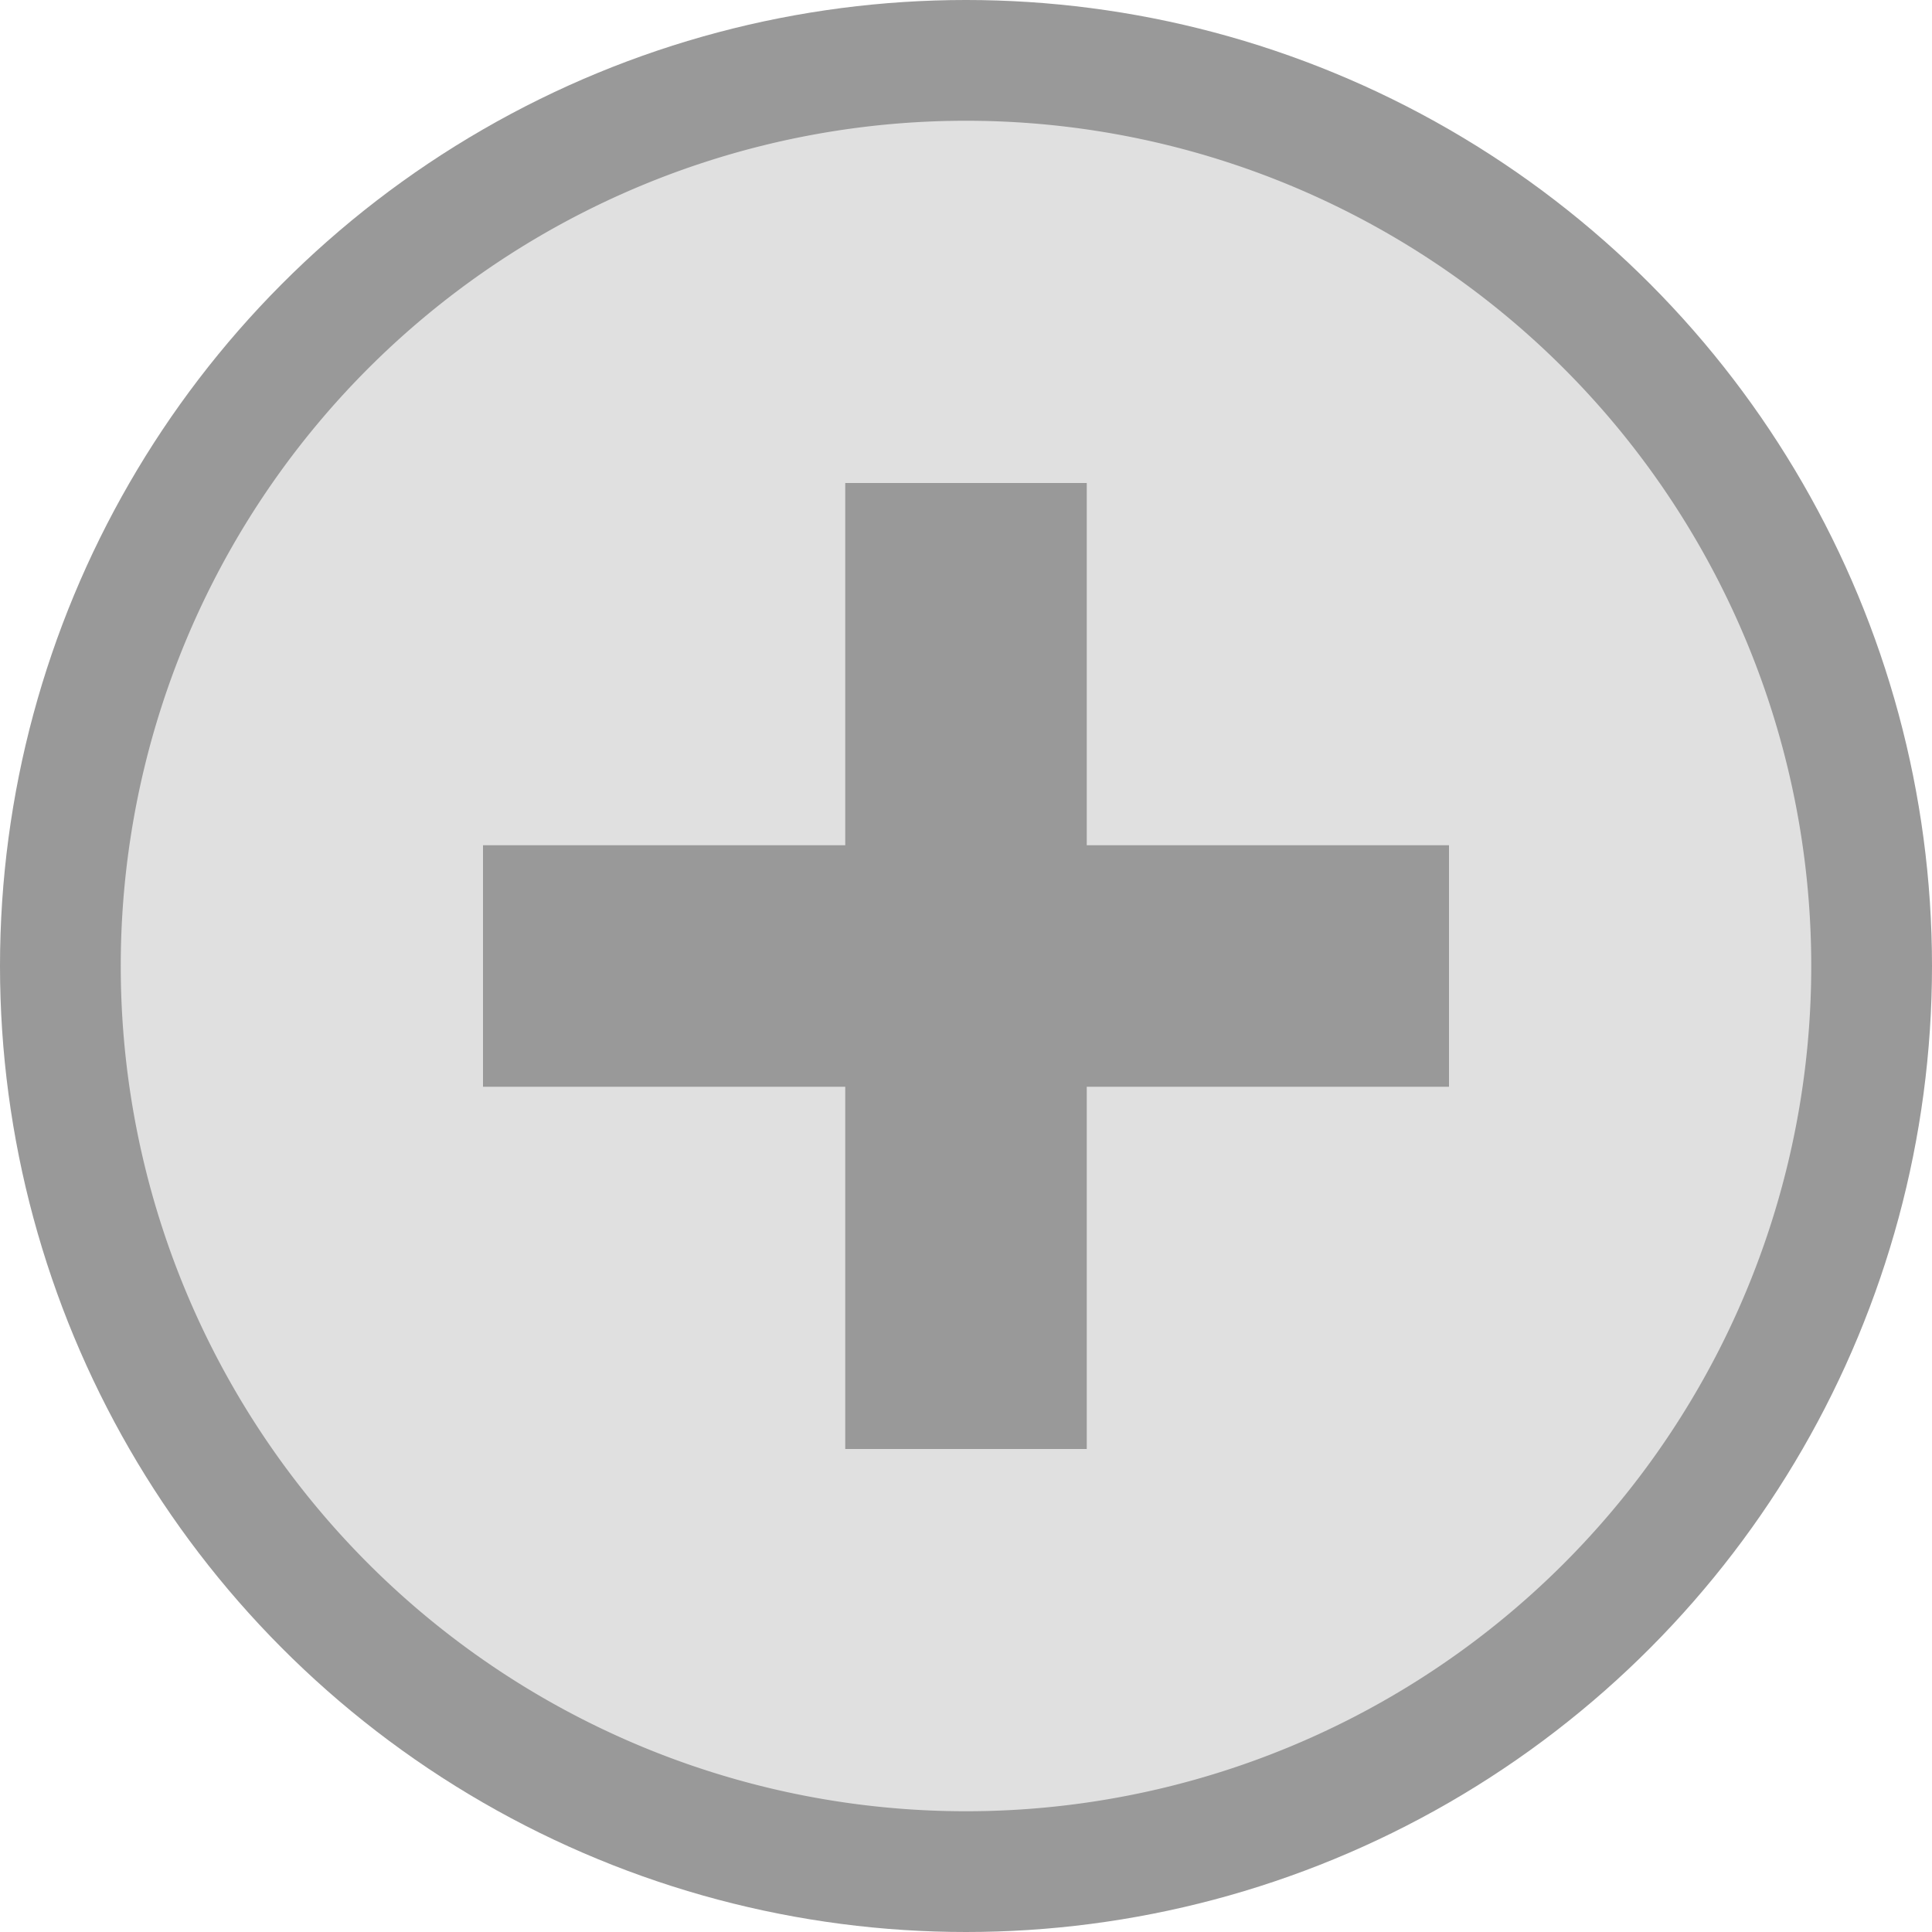
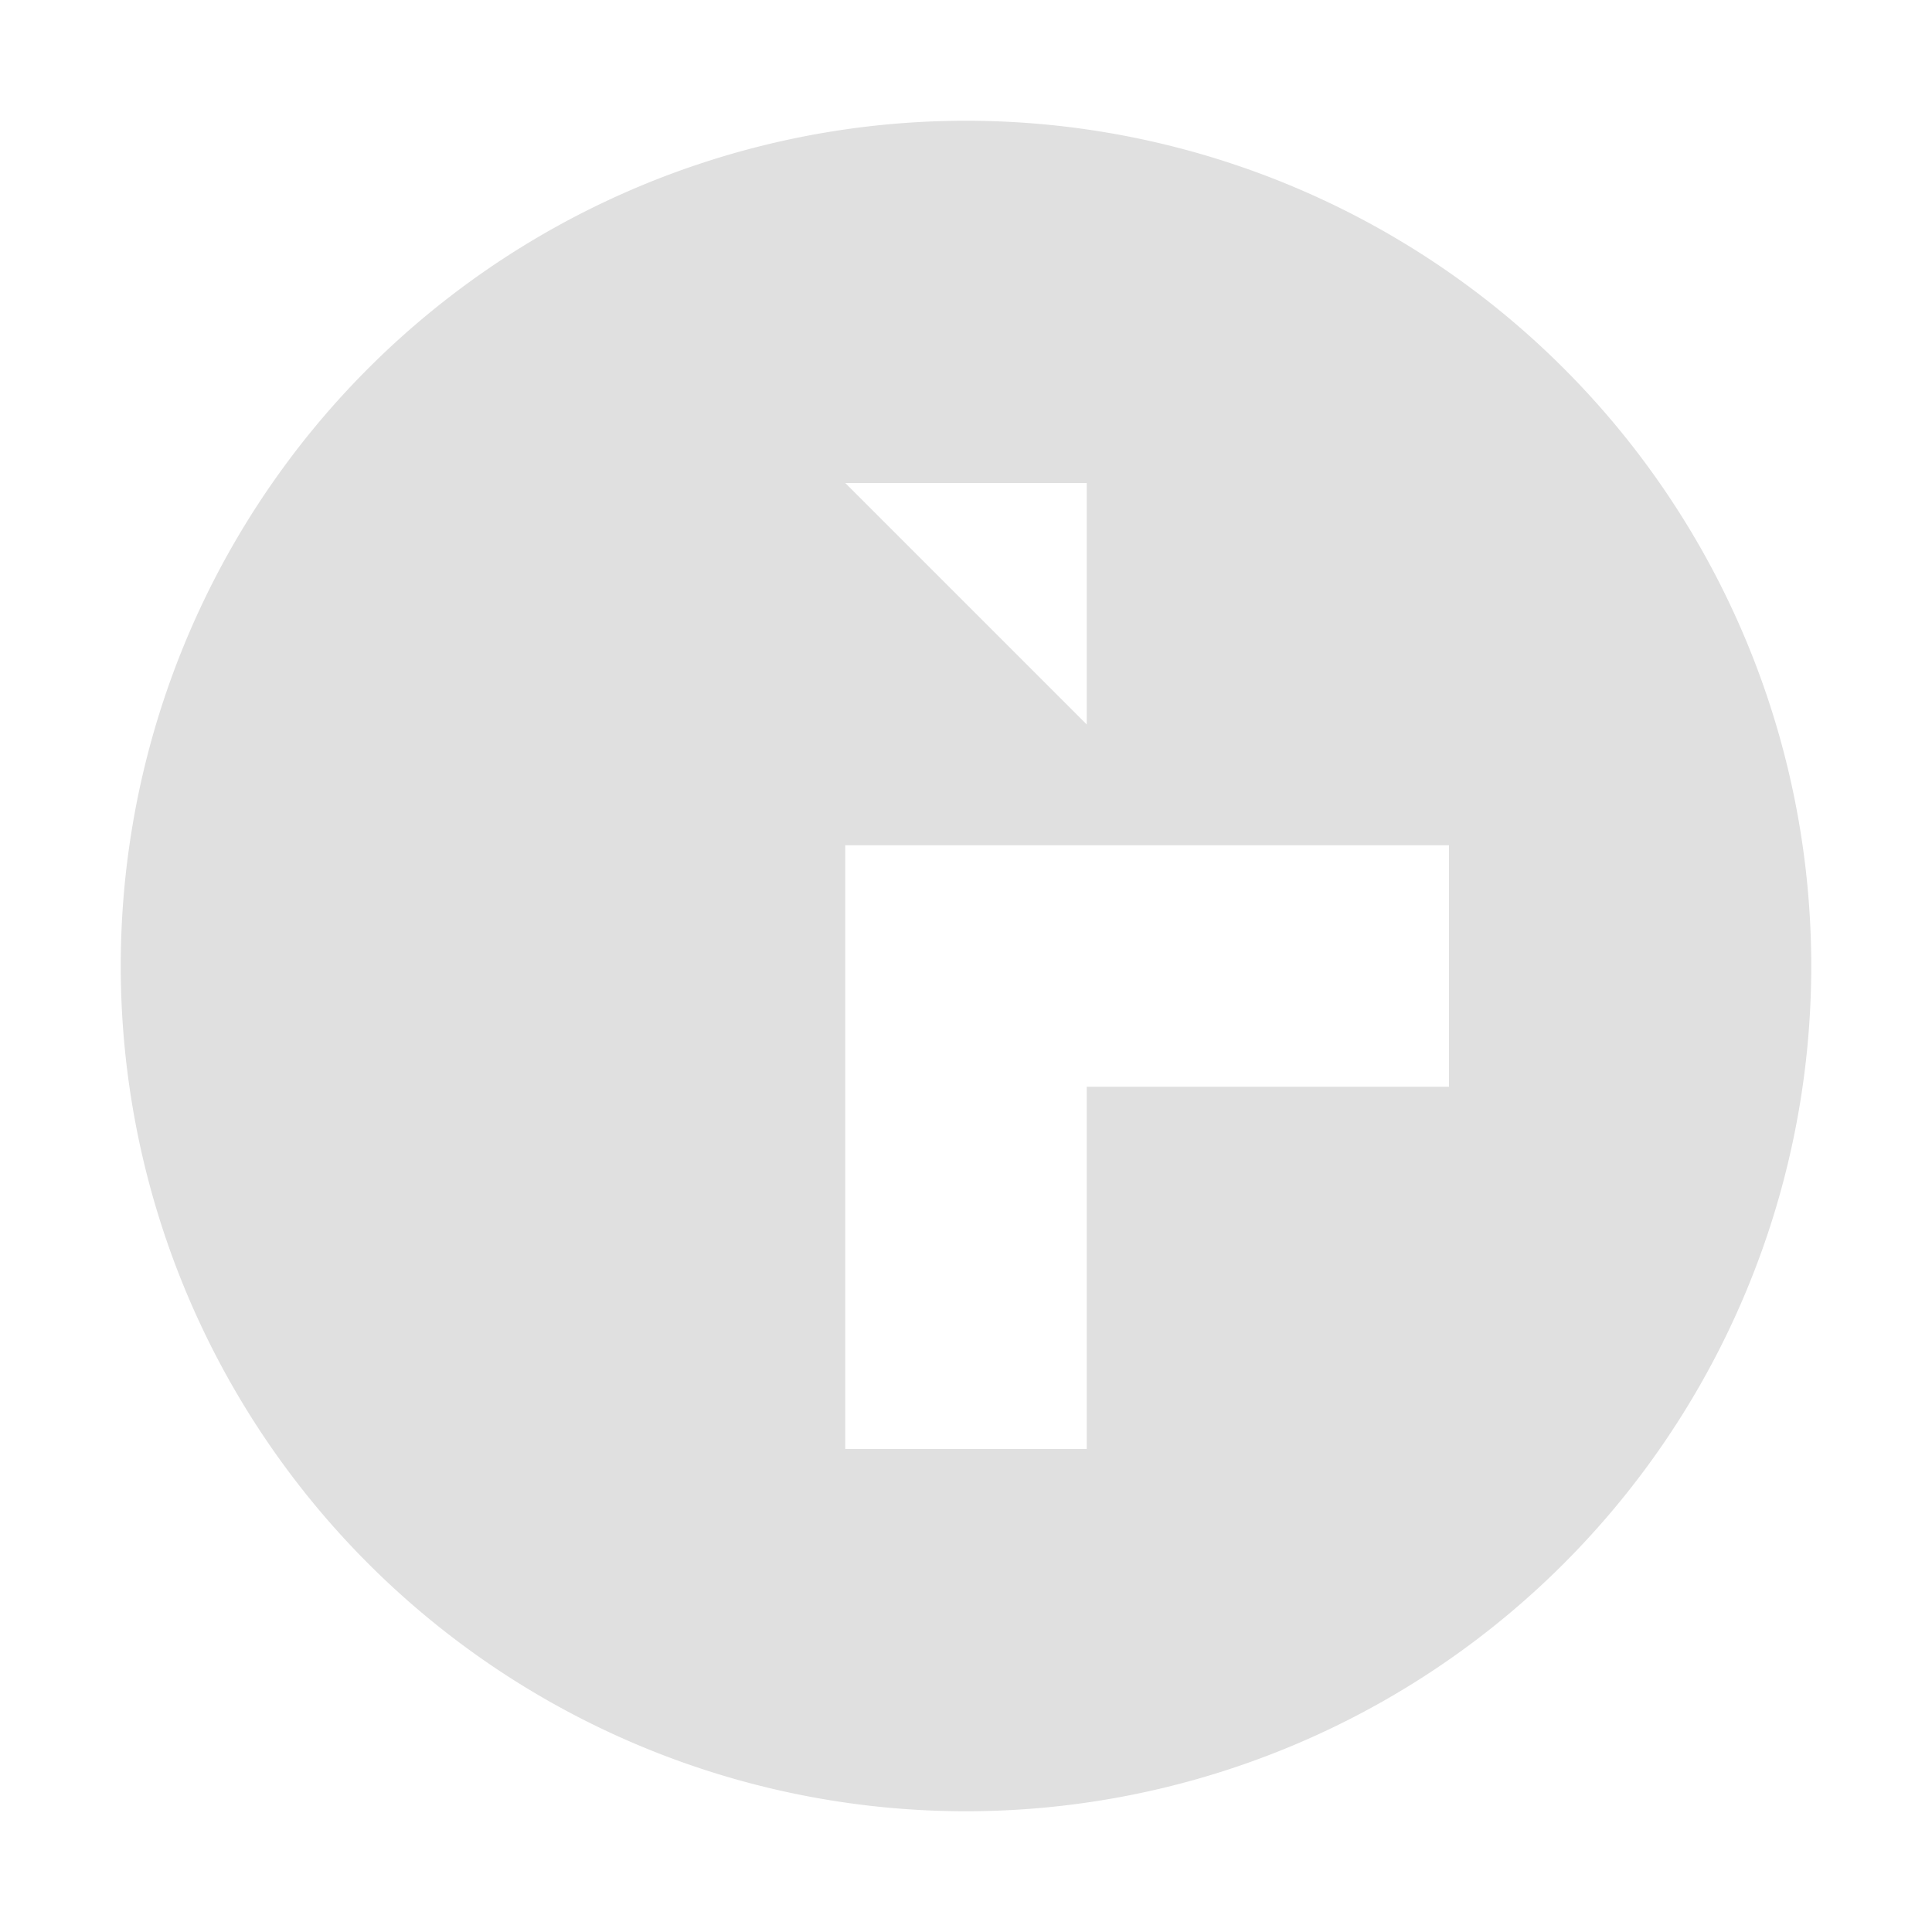
<svg xmlns="http://www.w3.org/2000/svg" width="16" height="16">
  <g stroke-linecap="round" stroke-linejoin="round" stroke-width="2">
-     <circle cx="8" cy="8" r="8" fill-opacity=".4" />
-     <path fill="#e0e0e0" d="M8 1a7 7 0 0 0 0 14A7 7 0 0 0 8 1zM7 4h2v3h3v2H9v3H7V9H4V7h3z" />
+     <path fill="#e0e0e0" d="M8 1a7 7 0 0 0 0 14A7 7 0 0 0 8 1zM7 4h2v3h3v2H9v3H7V9V7h3z" />
  </g>
</svg>